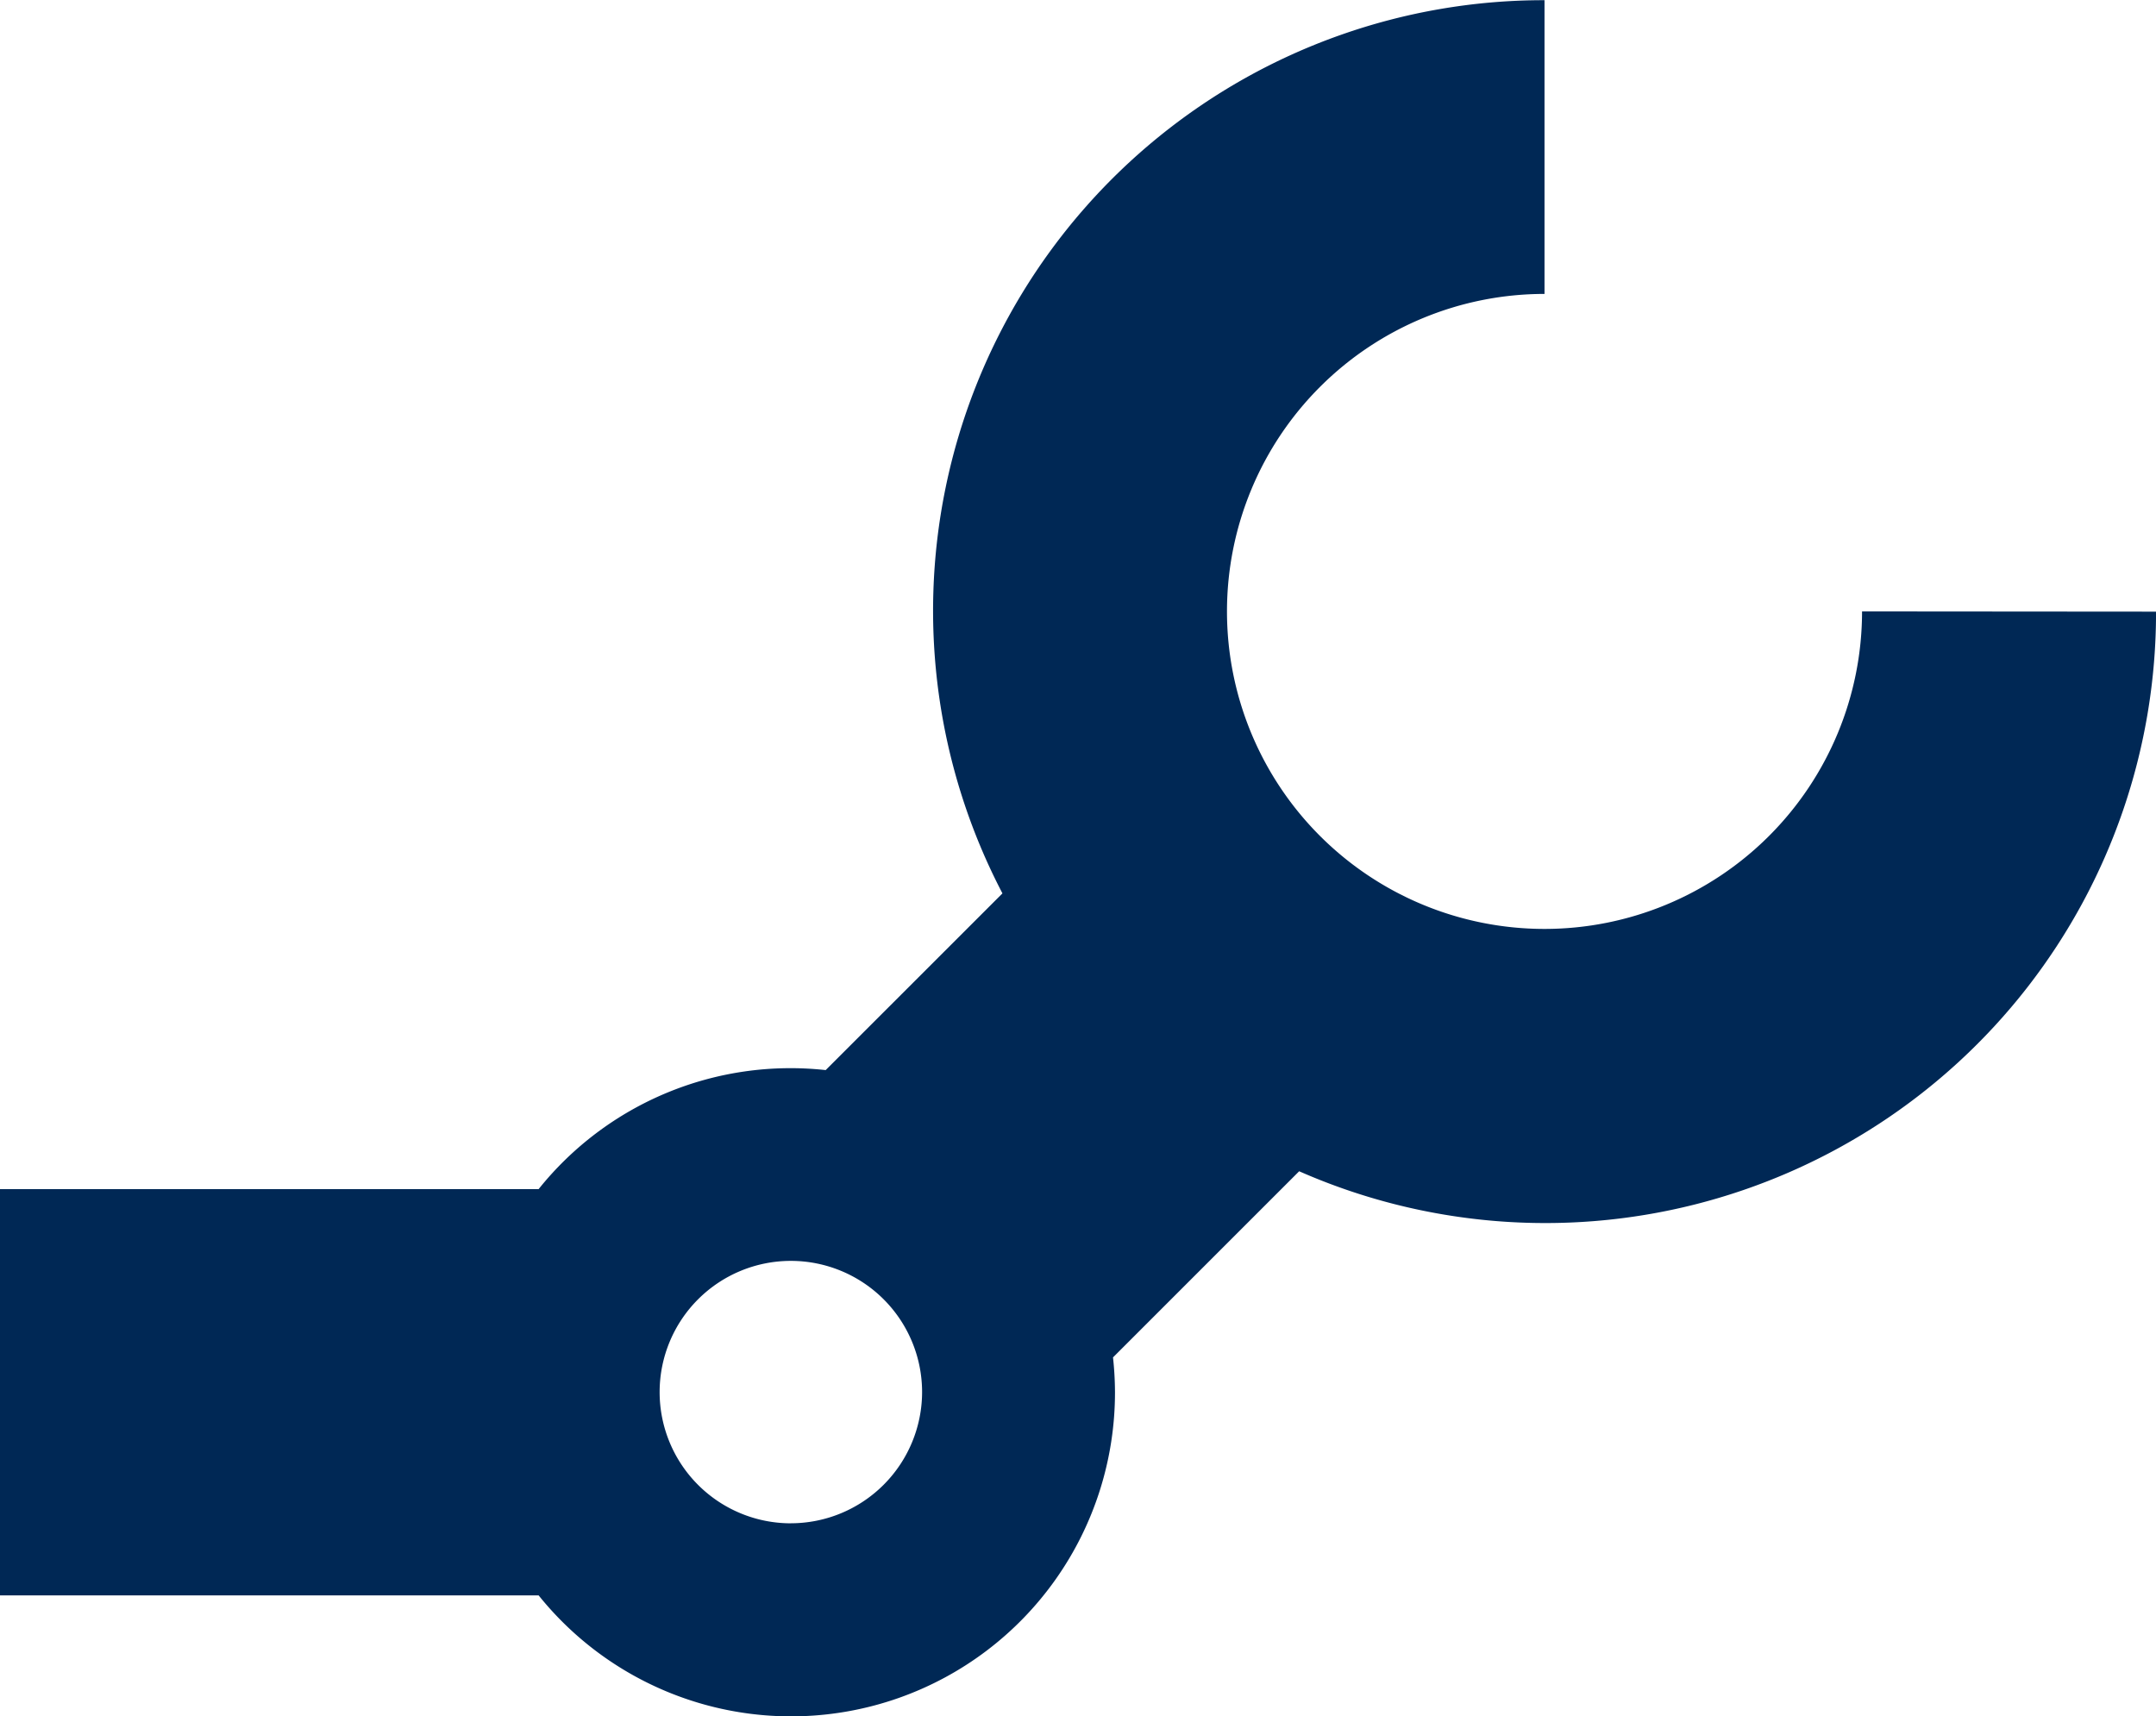
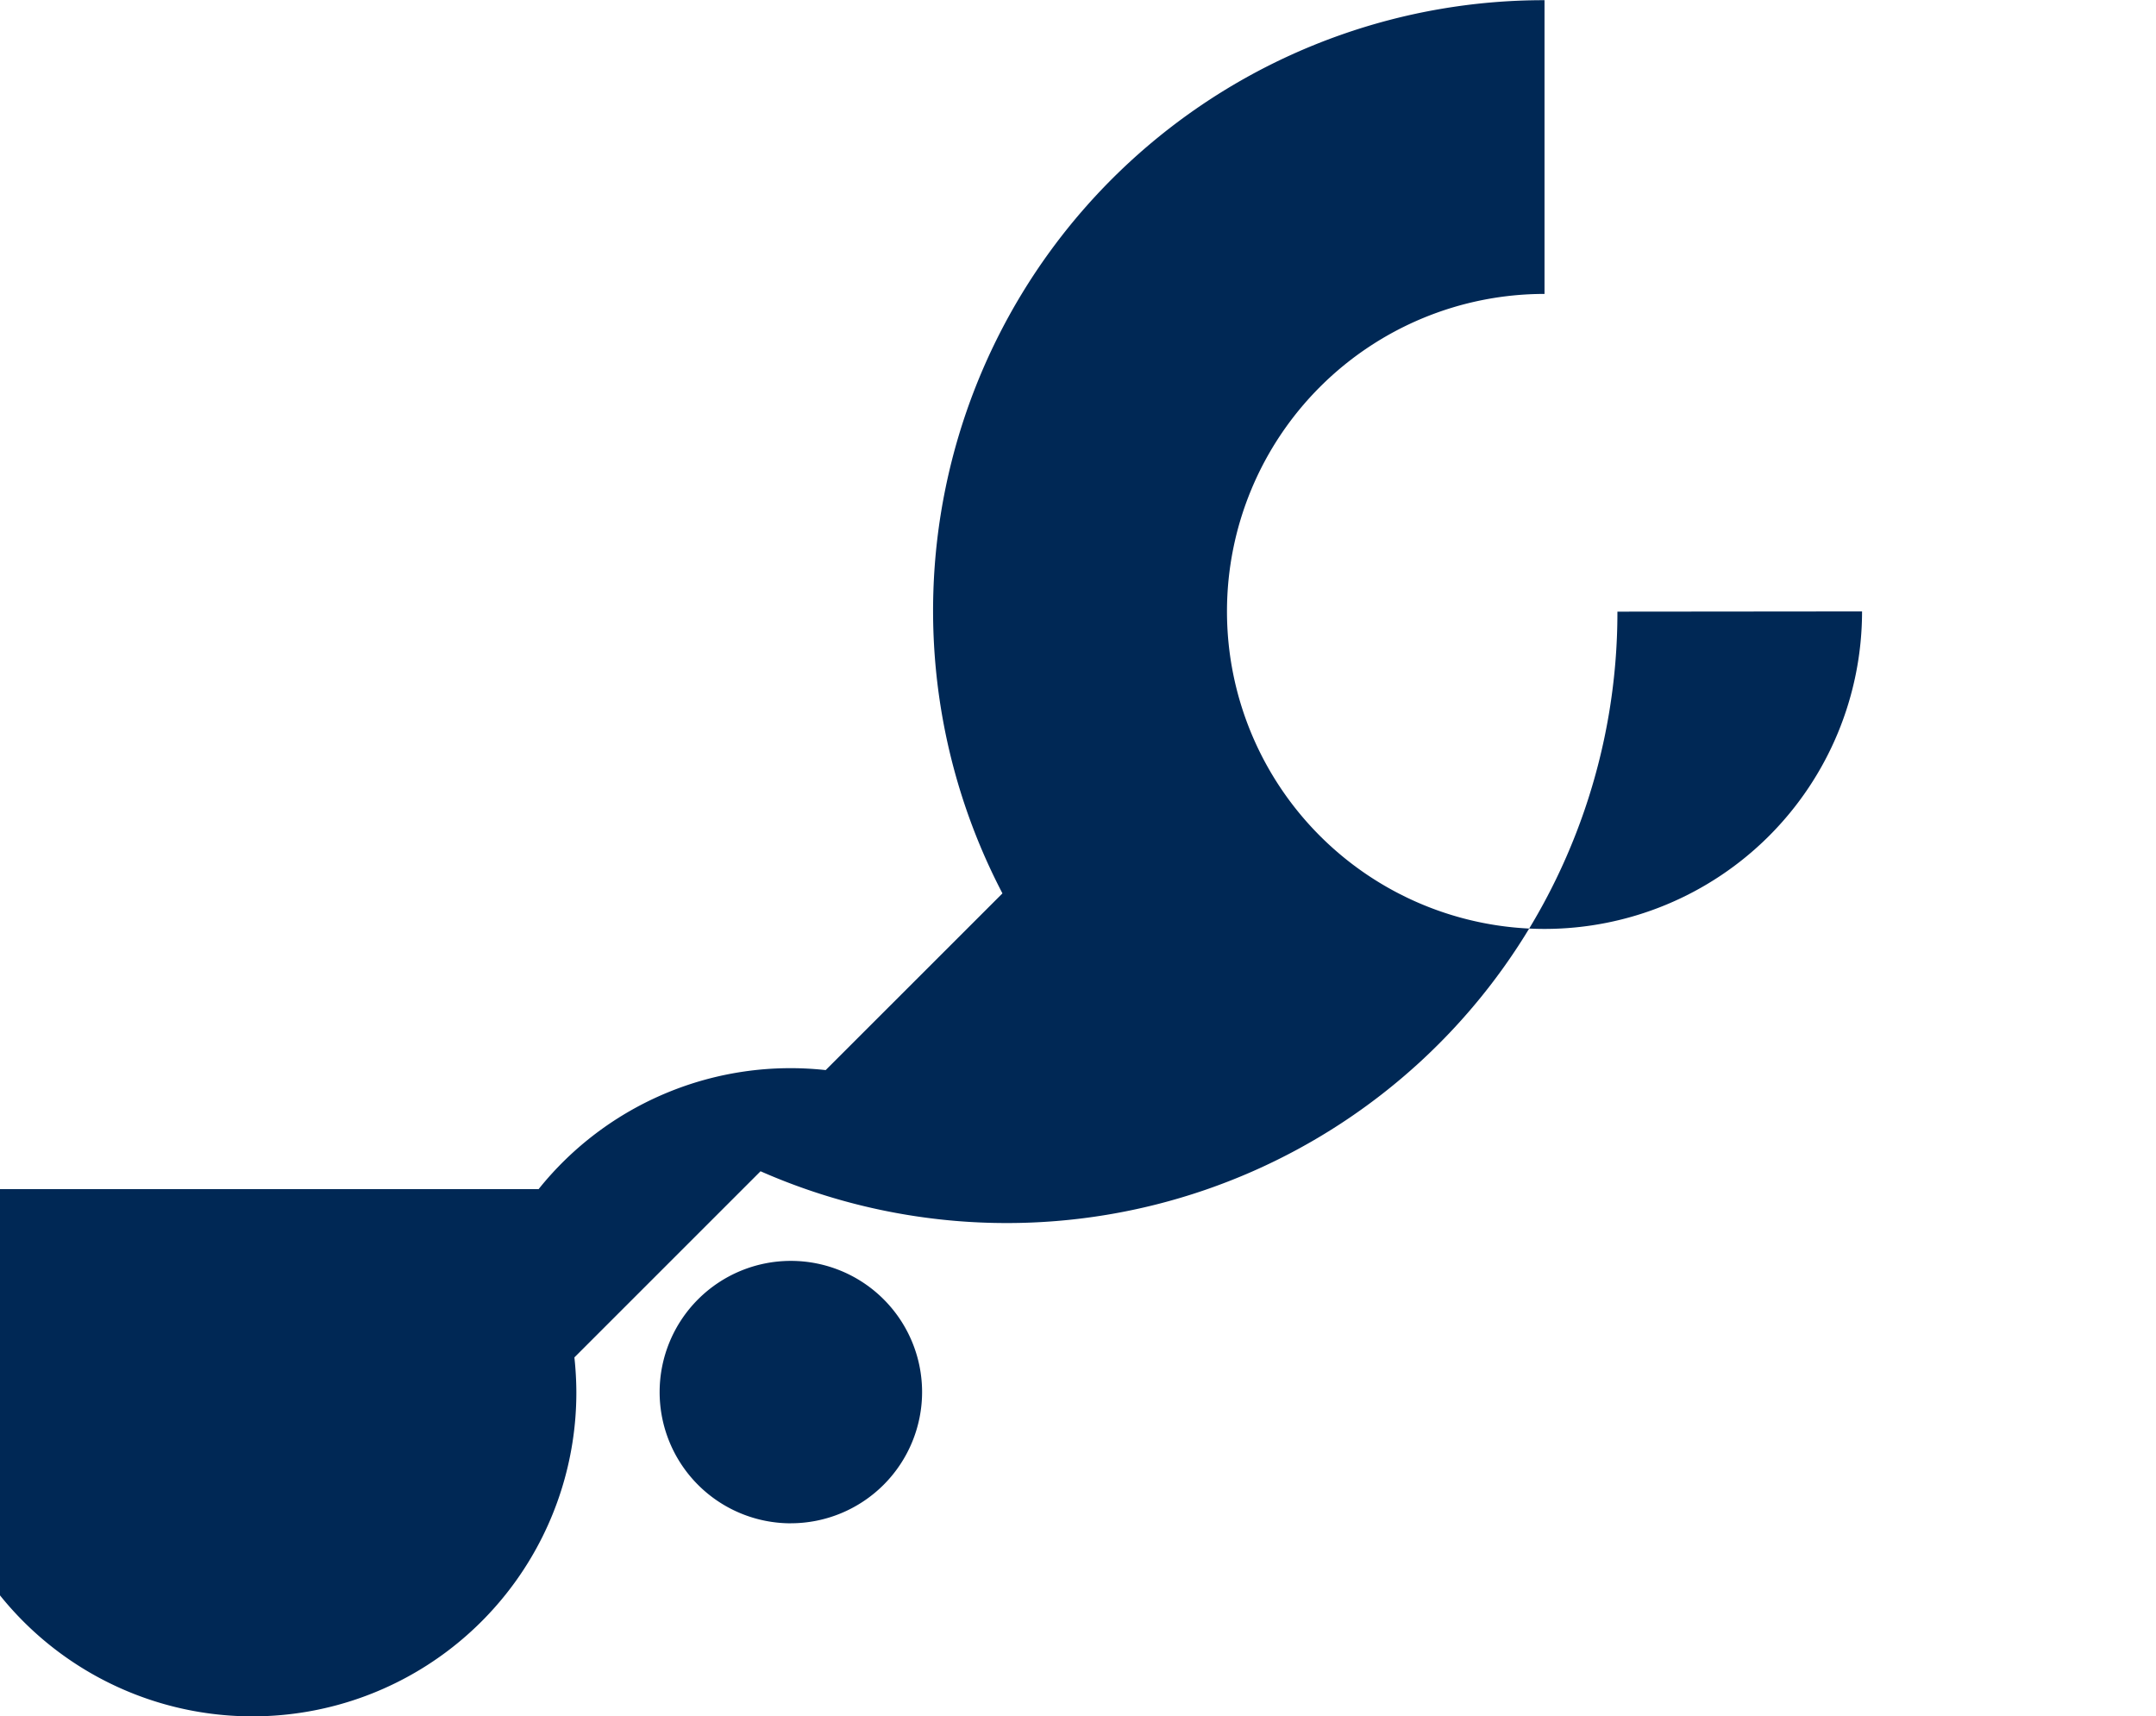
<svg xmlns="http://www.w3.org/2000/svg" width="56.96" height="45.344" viewBox="0 0 56.96 45.344">
-   <path d="M406.476,482.95a8.389,8.389,0,1,1-8.389-8.389V466.8a16.132,16.132,0,0,0-14.321,23.6l-4.67,4.669a8.526,8.526,0,0,0-7.584,3.145h-14.23v10.734h14.23a8.557,8.557,0,0,0,15.227-5.366,8.768,8.768,0,0,0-.052-.922l4.918-4.918a16.135,16.135,0,0,0,22.638-14.786Zm-28.3,24.094a3.467,3.467,0,1,1,3.467-3.467A3.471,3.471,0,0,1,378.175,507.043Z" transform="translate(-357.282 -466.795)" fill="#002855" />
+   <path d="M406.476,482.95a8.389,8.389,0,1,1-8.389-8.389V466.8a16.132,16.132,0,0,0-14.321,23.6l-4.67,4.669a8.526,8.526,0,0,0-7.584,3.145h-14.23v10.734a8.557,8.557,0,0,0,15.227-5.366,8.768,8.768,0,0,0-.052-.922l4.918-4.918a16.135,16.135,0,0,0,22.638-14.786Zm-28.3,24.094a3.467,3.467,0,1,1,3.467-3.467A3.471,3.471,0,0,1,378.175,507.043Z" transform="translate(-357.282 -466.795)" fill="#002855" />
</svg>